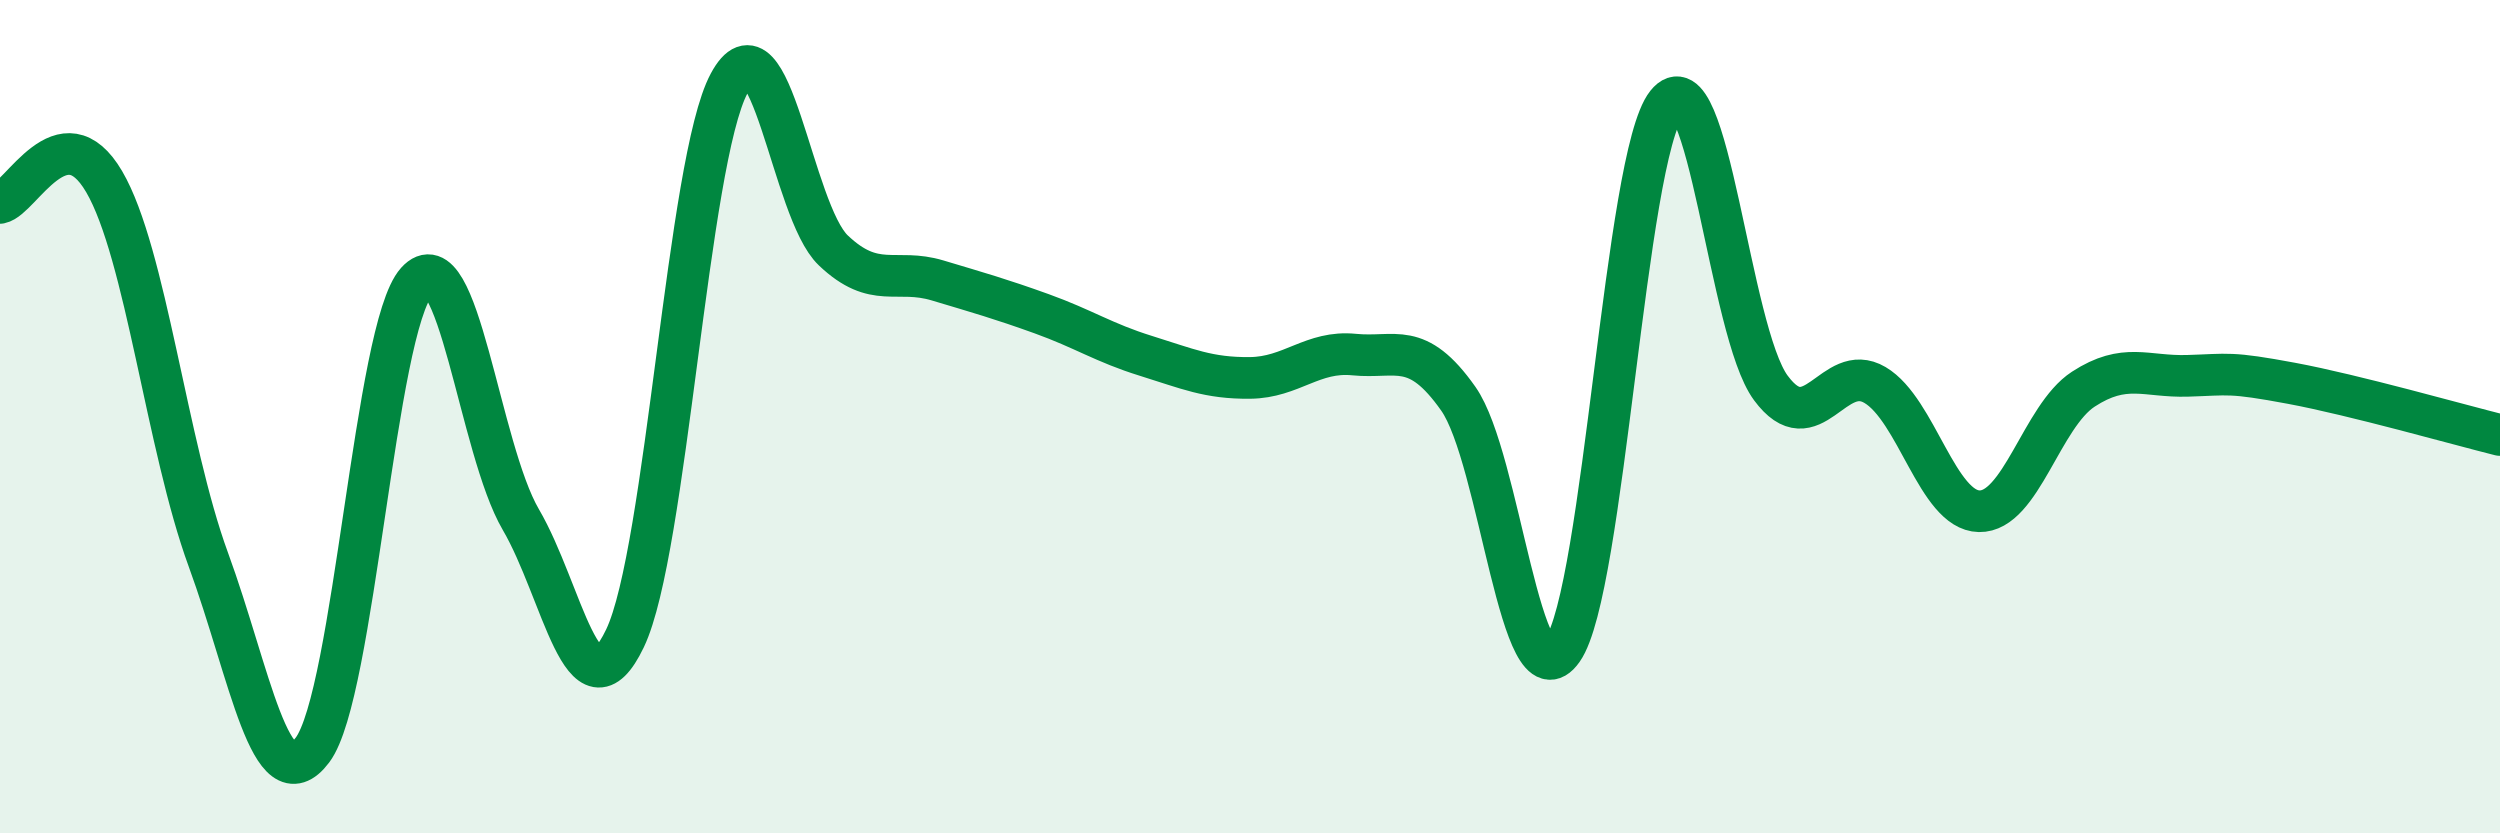
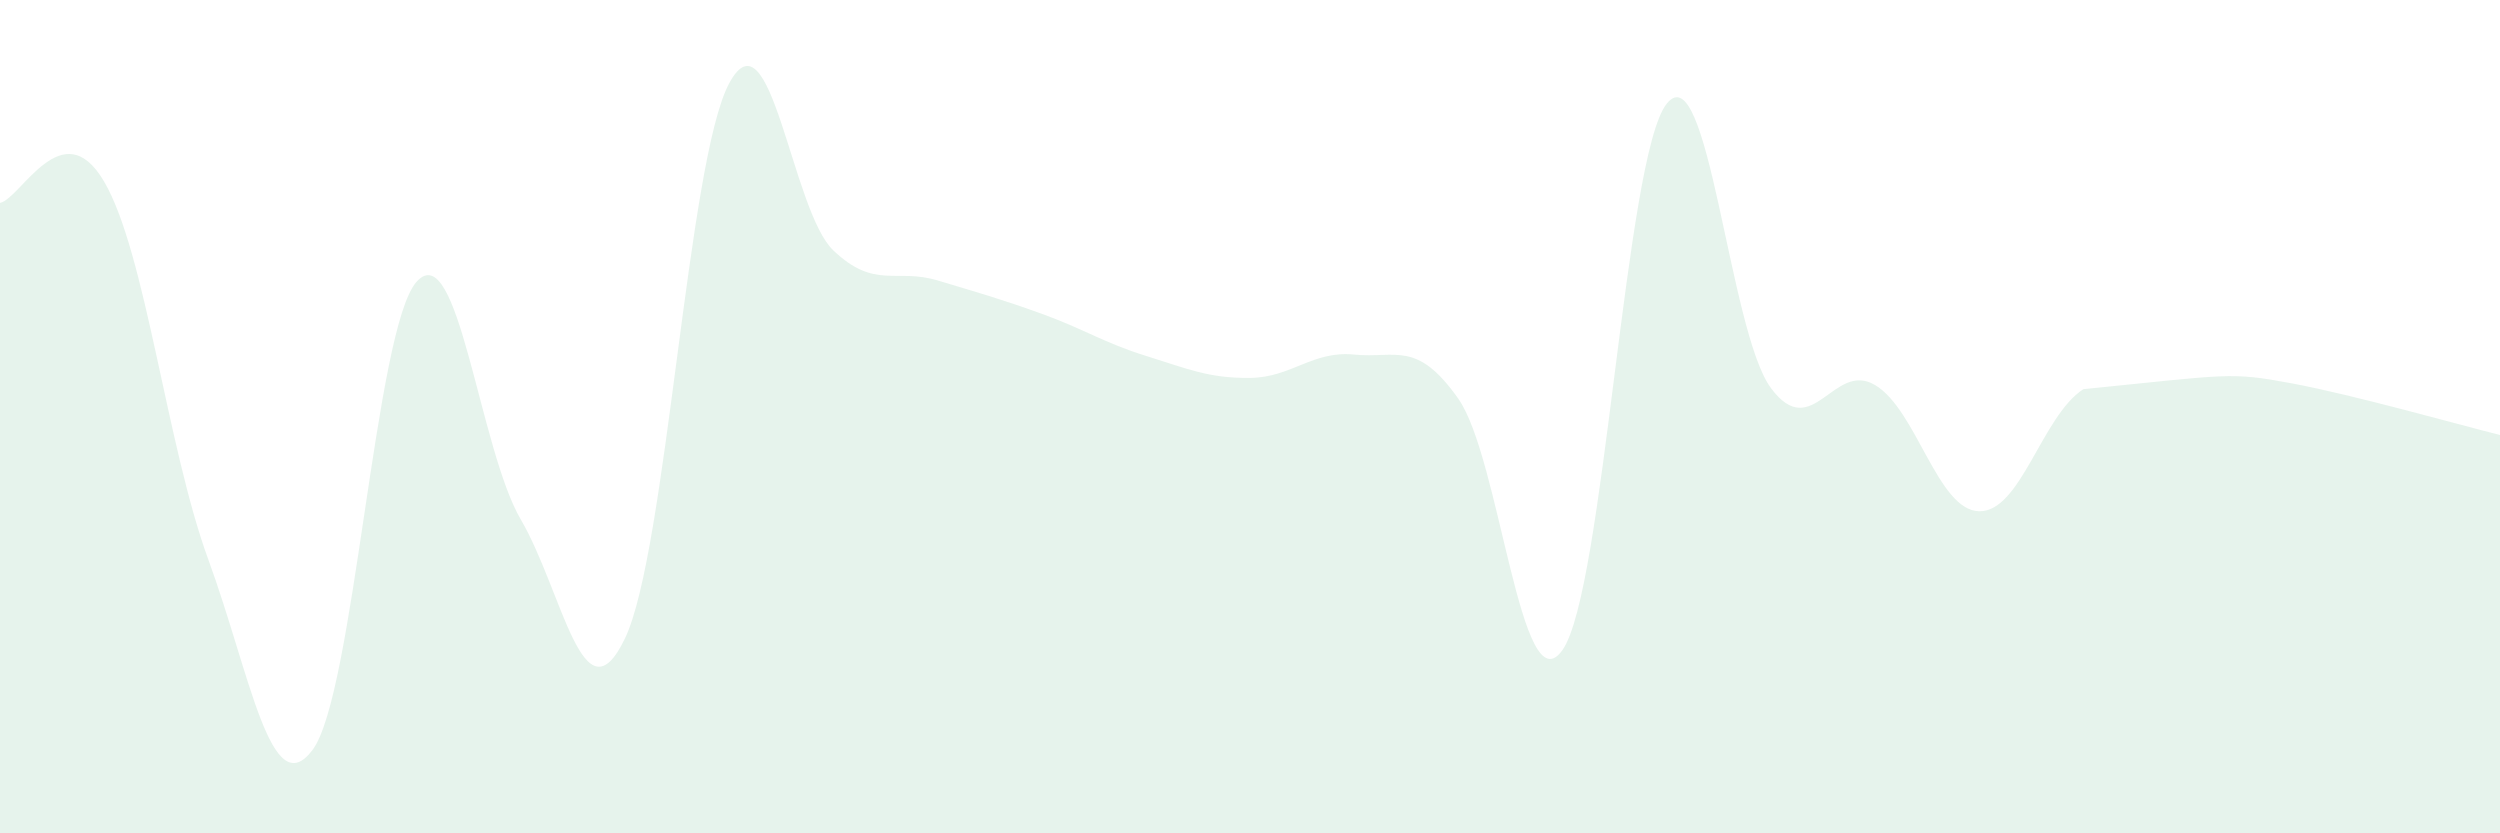
<svg xmlns="http://www.w3.org/2000/svg" width="60" height="20" viewBox="0 0 60 20">
-   <path d="M 0,4.87 C 0.5,4.77 1.5,2.65 2.5,4.36 C 3.5,6.07 4,10.7 5,13.43 C 6,16.16 6.5,19.33 7.5,18 C 8.5,16.67 9,7.87 10,6.76 C 11,5.65 11.5,10.76 12.5,12.47 C 13.5,14.18 14,17.41 15,15.32 C 16,13.23 16.5,3.86 17.5,2 C 18.5,0.14 19,5.06 20,6.01 C 21,6.96 21.5,6.43 22.5,6.73 C 23.5,7.03 24,7.17 25,7.53 C 26,7.89 26.5,8.23 27.5,8.54 C 28.5,8.85 29,9.08 30,9.07 C 31,9.06 31.5,8.41 32.5,8.51 C 33.5,8.61 34,8.15 35,9.57 C 36,10.99 36.5,17.02 37.5,15.6 C 38.5,14.18 39,3.75 40,2.49 C 41,1.23 41.5,7.96 42.5,9.31 C 43.5,10.66 44,8.65 45,9.24 C 46,9.83 46.5,12.25 47.5,12.27 C 48.5,12.29 49,9.99 50,9.34 C 51,8.69 51.5,9.05 52.5,9.02 C 53.5,8.99 53.5,8.92 55,9.2 C 56.5,9.48 59,10.19 60,10.44L60 20L0 20Z" fill="#008740" opacity="0.1" stroke-linecap="round" stroke-linejoin="round" />
-   <path d="M 0,4.87 C 0.5,4.77 1.5,2.65 2.5,4.36 C 3.5,6.07 4,10.7 5,13.43 C 6,16.16 6.5,19.33 7.5,18 C 8.5,16.67 9,7.87 10,6.76 C 11,5.65 11.5,10.76 12.5,12.47 C 13.5,14.18 14,17.41 15,15.32 C 16,13.23 16.5,3.86 17.5,2 C 18.5,0.14 19,5.06 20,6.01 C 21,6.96 21.5,6.43 22.5,6.73 C 23.5,7.03 24,7.17 25,7.53 C 26,7.89 26.5,8.23 27.5,8.54 C 28.5,8.85 29,9.08 30,9.07 C 31,9.06 31.5,8.41 32.5,8.51 C 33.5,8.61 34,8.15 35,9.57 C 36,10.99 36.5,17.02 37.5,15.6 C 38.5,14.18 39,3.75 40,2.49 C 41,1.23 41.5,7.96 42.5,9.31 C 43.5,10.66 44,8.65 45,9.24 C 46,9.83 46.5,12.25 47.5,12.27 C 48.5,12.29 49,9.99 50,9.34 C 51,8.69 51.5,9.05 52.5,9.02 C 53.5,8.99 53.5,8.92 55,9.2 C 56.5,9.48 59,10.19 60,10.44" stroke="#008740" stroke-width="1" fill="none" stroke-linecap="round" stroke-linejoin="round" />
+   <path d="M 0,4.87 C 0.5,4.77 1.5,2.65 2.5,4.36 C 3.5,6.07 4,10.7 5,13.43 C 6,16.16 6.5,19.33 7.5,18 C 8.5,16.67 9,7.87 10,6.76 C 11,5.65 11.5,10.76 12.5,12.47 C 13.5,14.18 14,17.41 15,15.32 C 16,13.23 16.5,3.86 17.5,2 C 18.5,0.14 19,5.06 20,6.01 C 21,6.96 21.5,6.43 22.5,6.73 C 23.5,7.03 24,7.17 25,7.53 C 26,7.89 26.5,8.23 27.5,8.54 C 28.5,8.85 29,9.08 30,9.07 C 31,9.06 31.5,8.41 32.5,8.51 C 33.5,8.61 34,8.15 35,9.57 C 36,10.99 36.5,17.02 37.5,15.6 C 38.5,14.18 39,3.75 40,2.49 C 41,1.23 41.5,7.96 42.5,9.31 C 43.5,10.66 44,8.65 45,9.24 C 46,9.83 46.5,12.25 47.5,12.27 C 48.5,12.29 49,9.99 50,9.34 C 53.5,8.99 53.5,8.92 55,9.2 C 56.5,9.48 59,10.19 60,10.44L60 20L0 20Z" fill="#008740" opacity="0.1" stroke-linecap="round" stroke-linejoin="round" />
</svg>